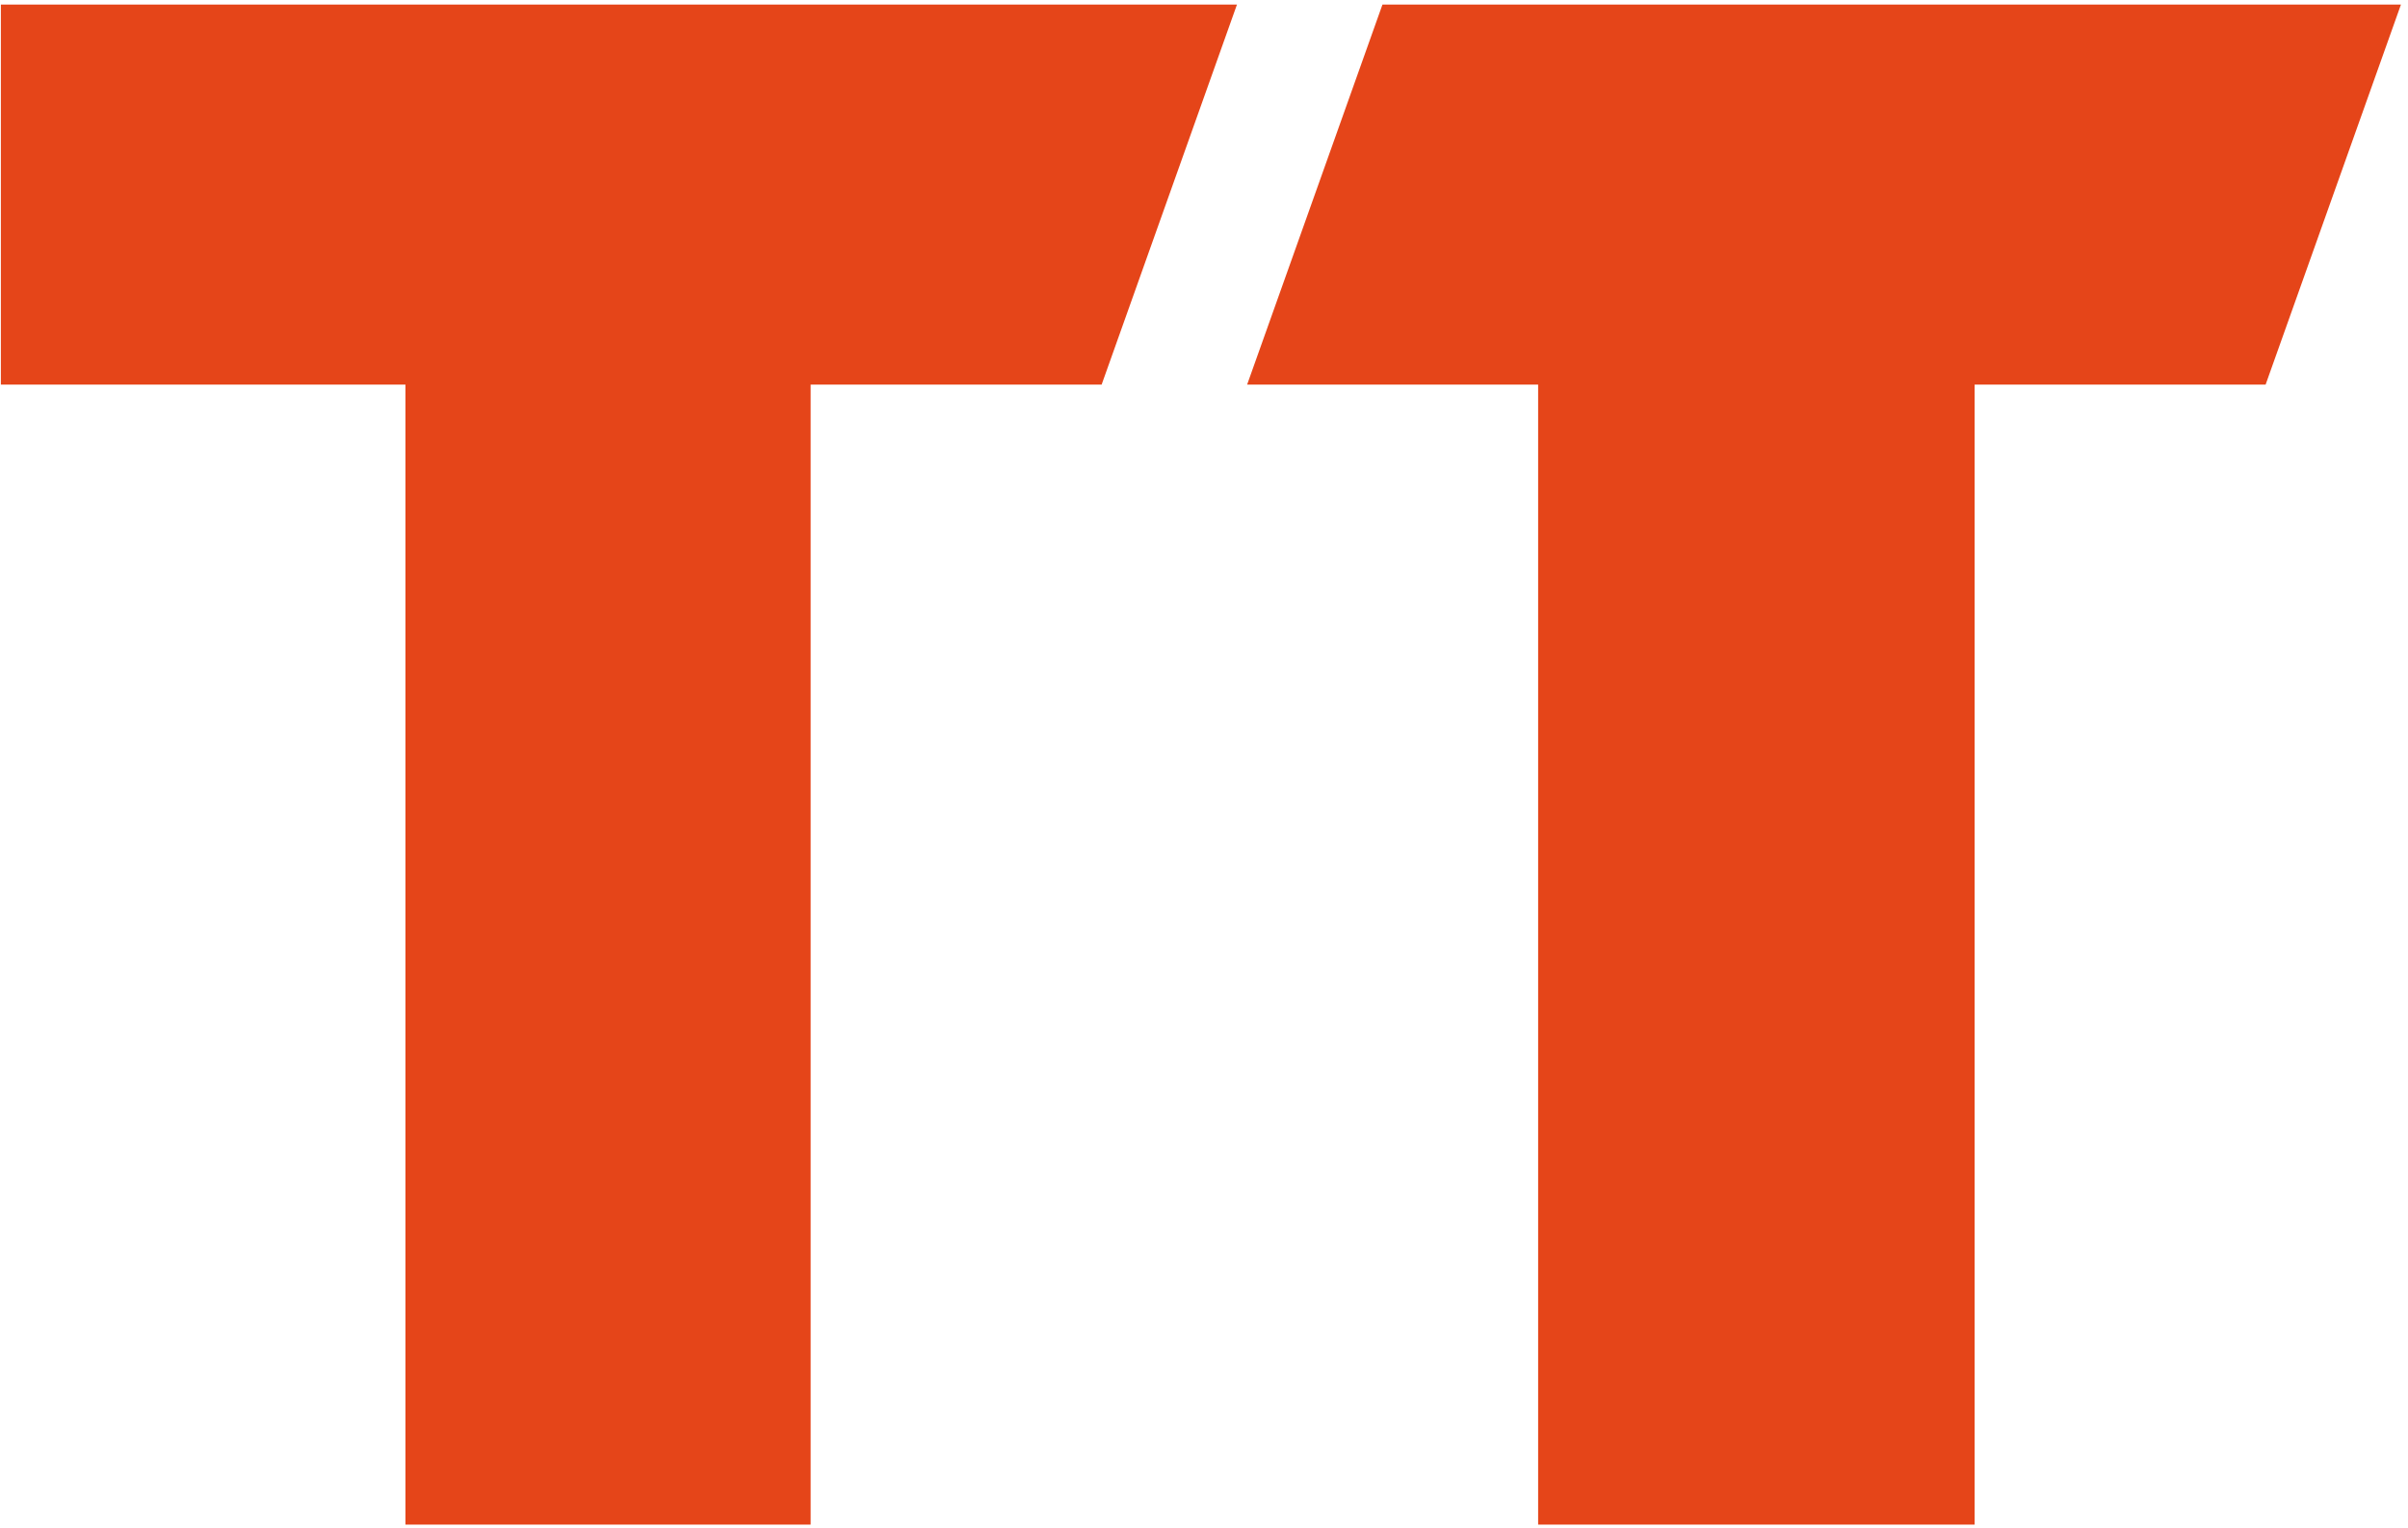
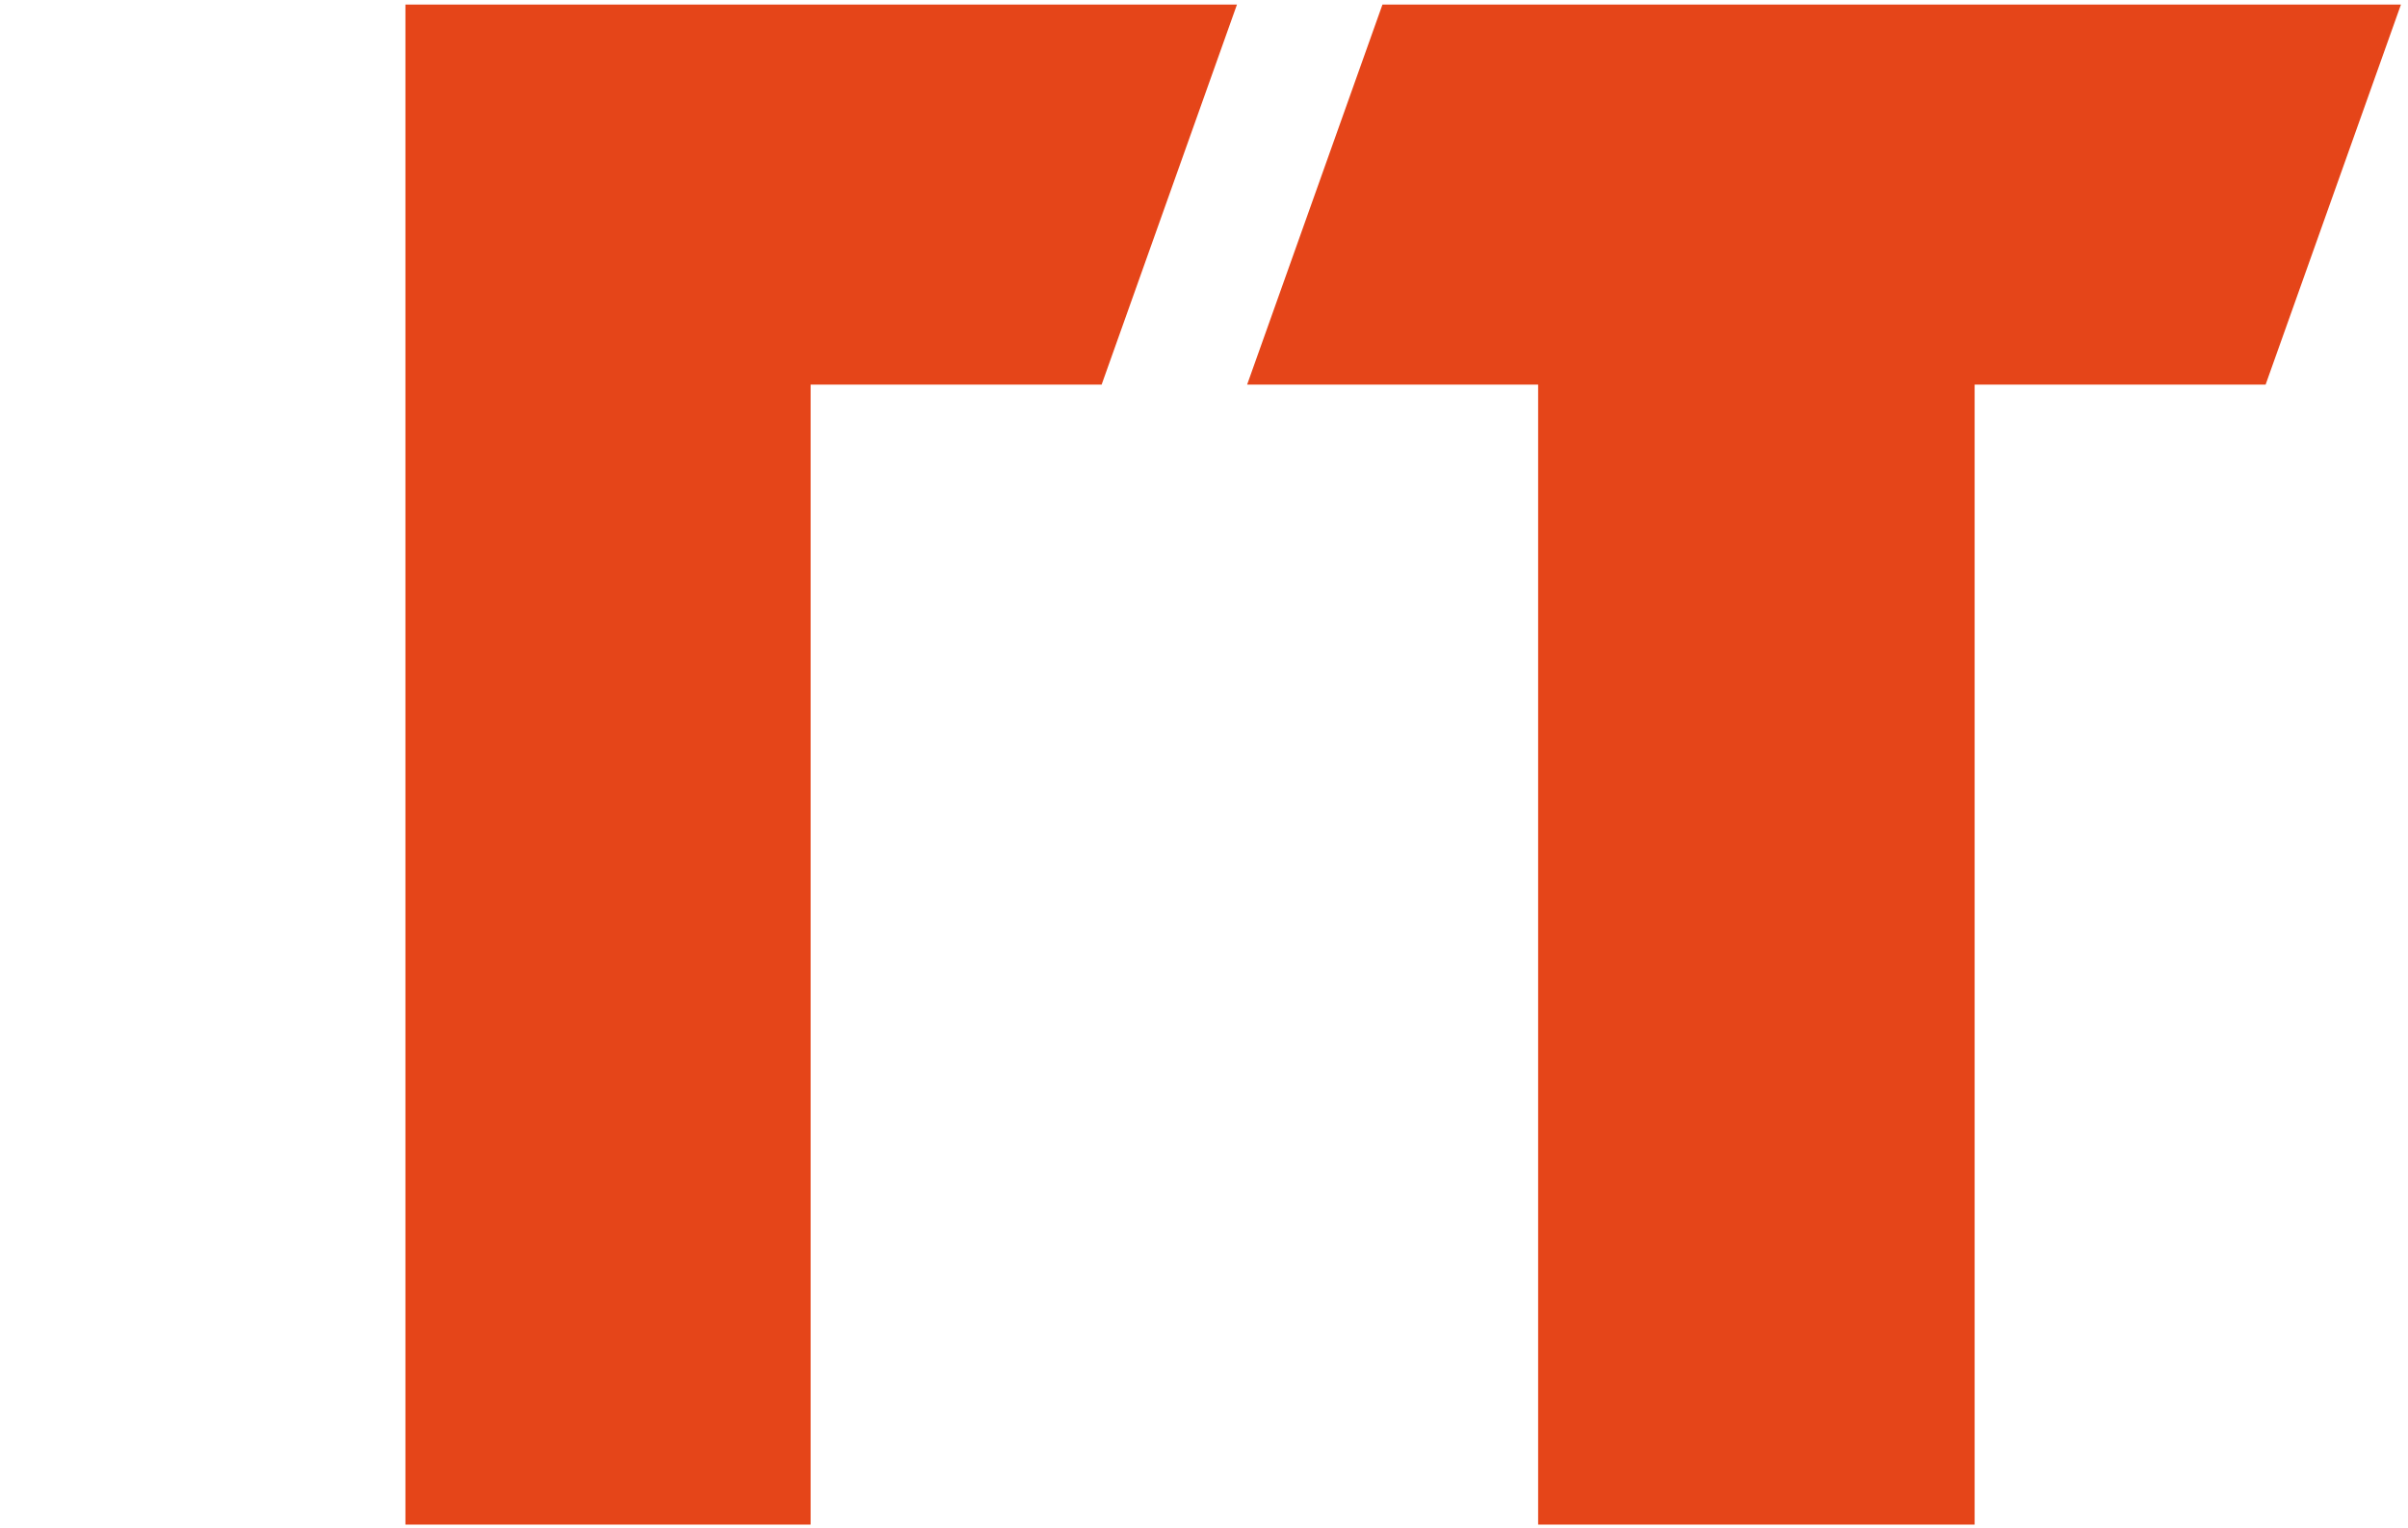
<svg xmlns="http://www.w3.org/2000/svg" width="331" height="210" fill="none">
-   <path d="M170.03.63l-18.6 52.22h-40v156.67h-55.7V52.85H.12V.63h169.91zm41.4 208.89h60V52.85h40L330.03.63h-140l-18.6 52.22h40v156.67z" fill="#e54519" />
+   <path d="M170.03.63l-18.6 52.22h-40v156.67h-55.7V52.85V.63h169.91zm41.4 208.89h60V52.85h40L330.03.63h-140l-18.6 52.22h40v156.67z" fill="#e54519" />
</svg>